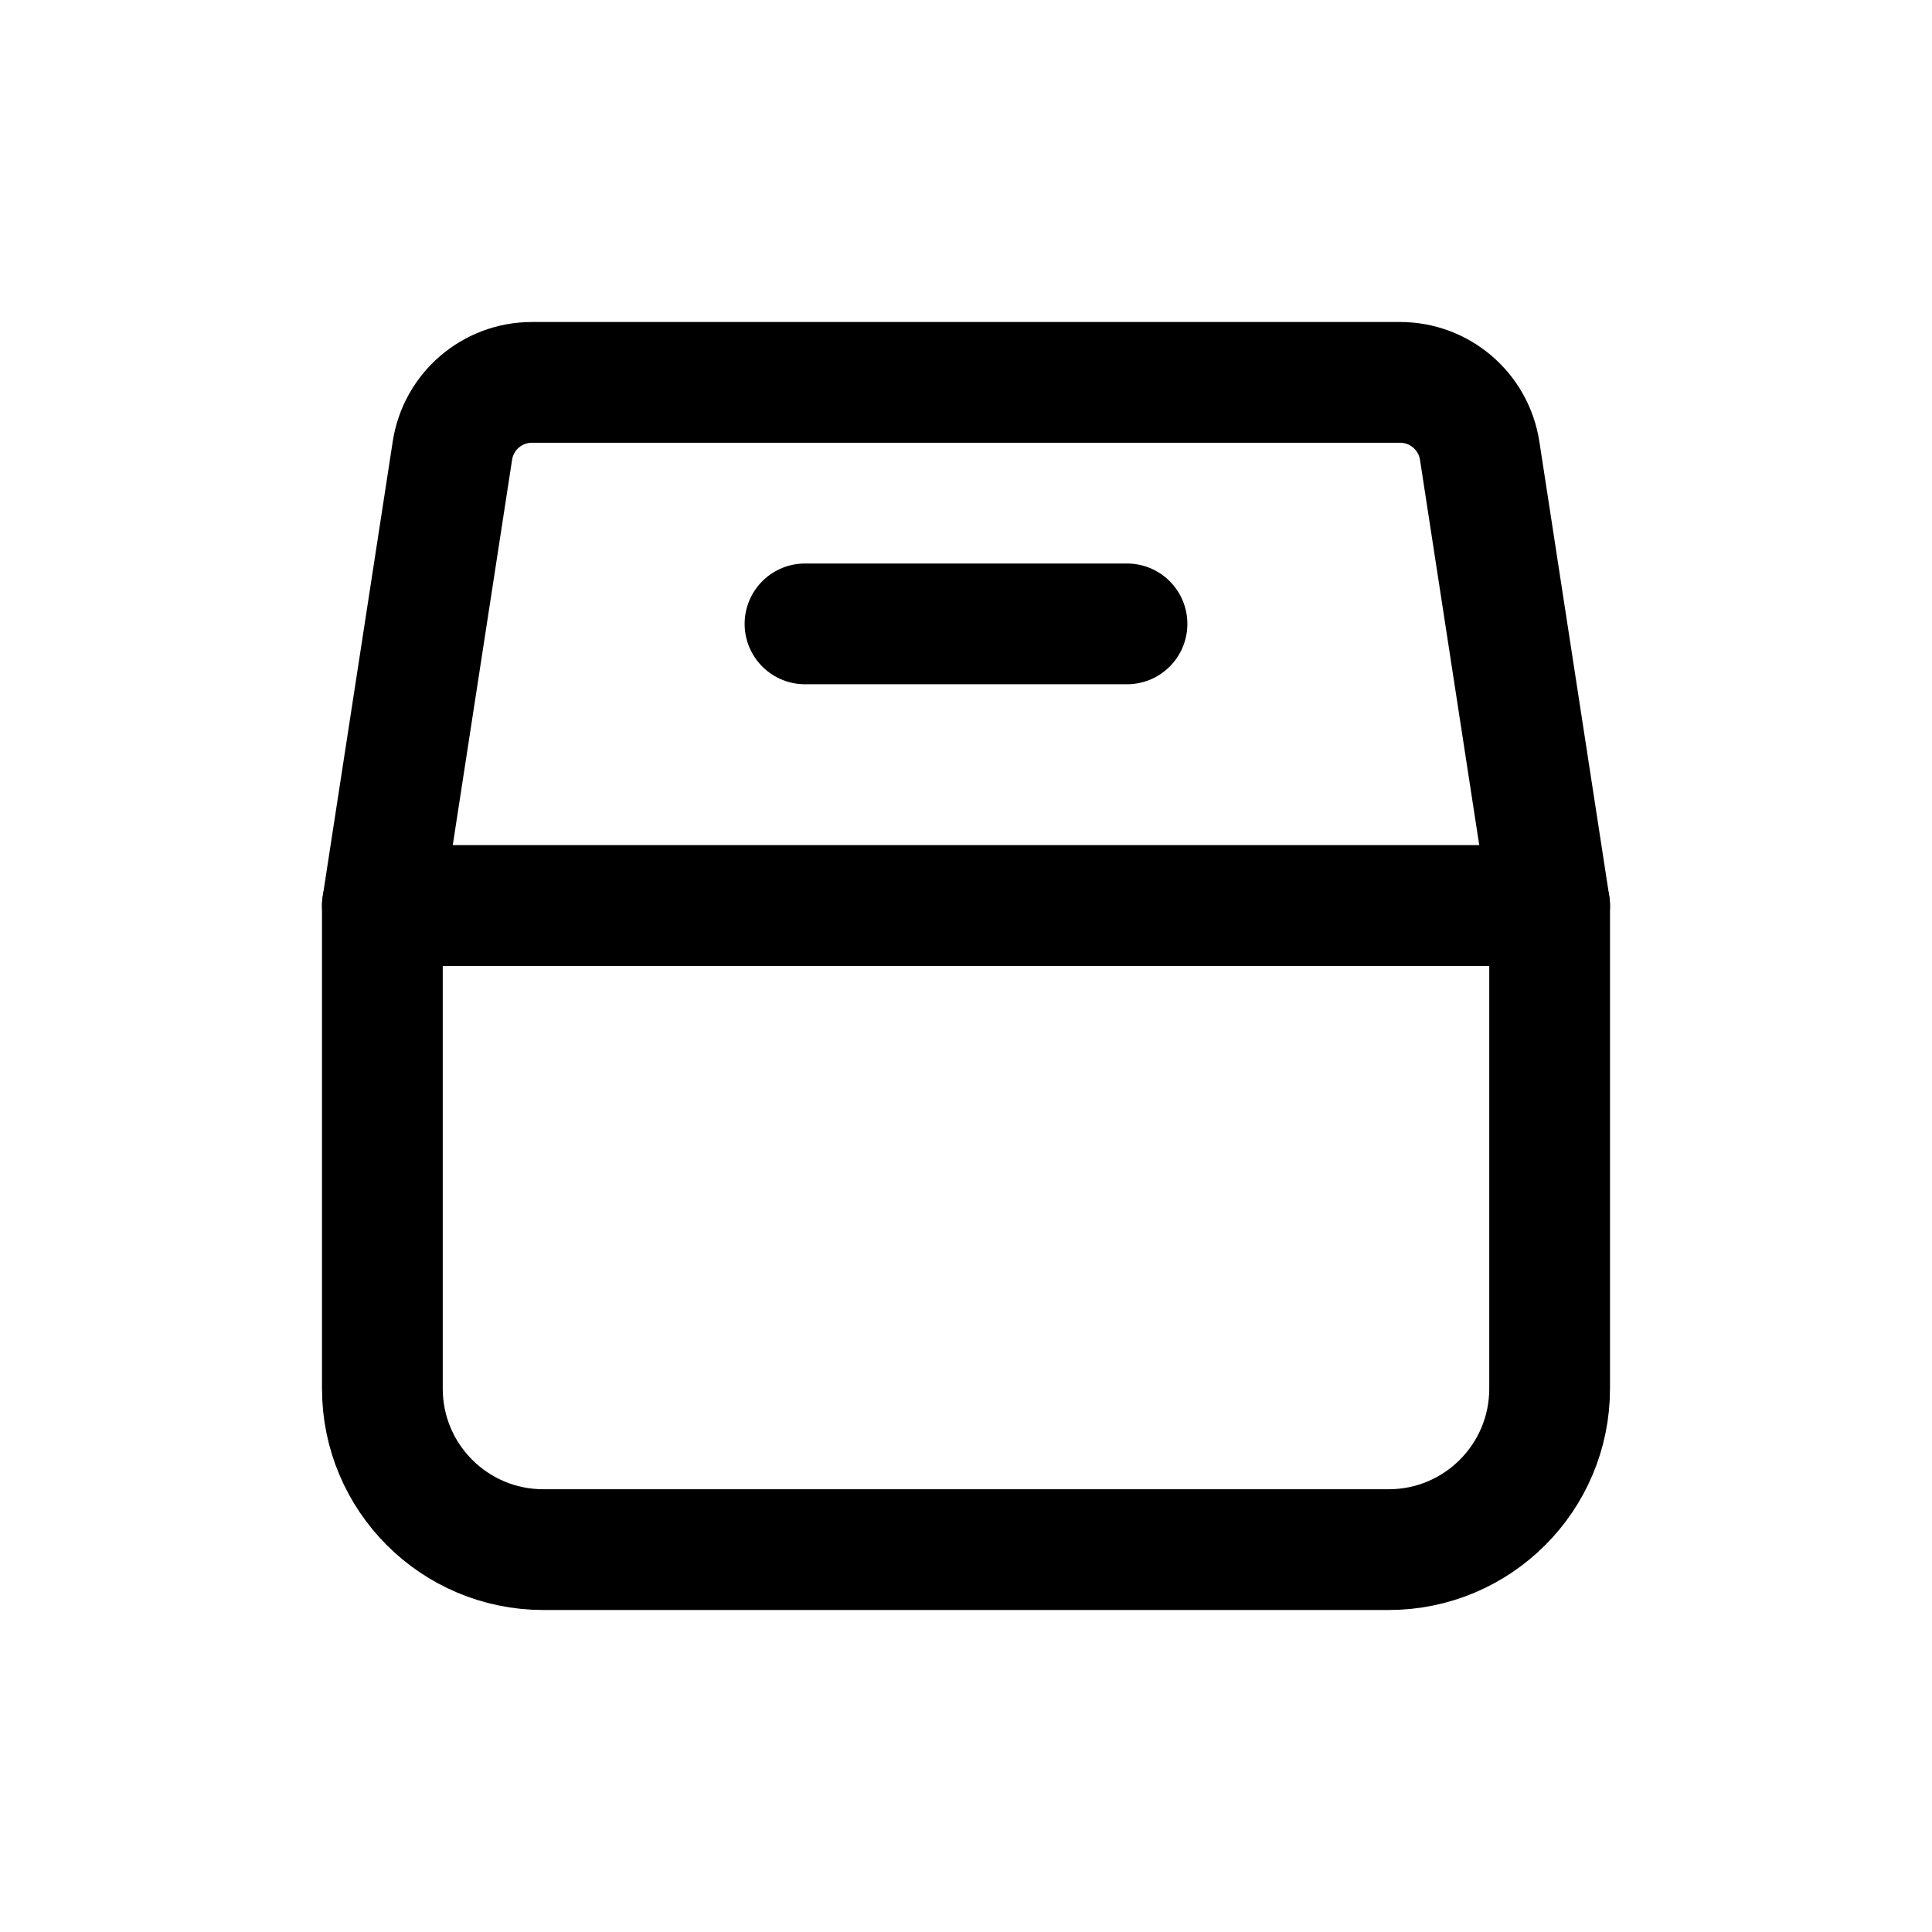
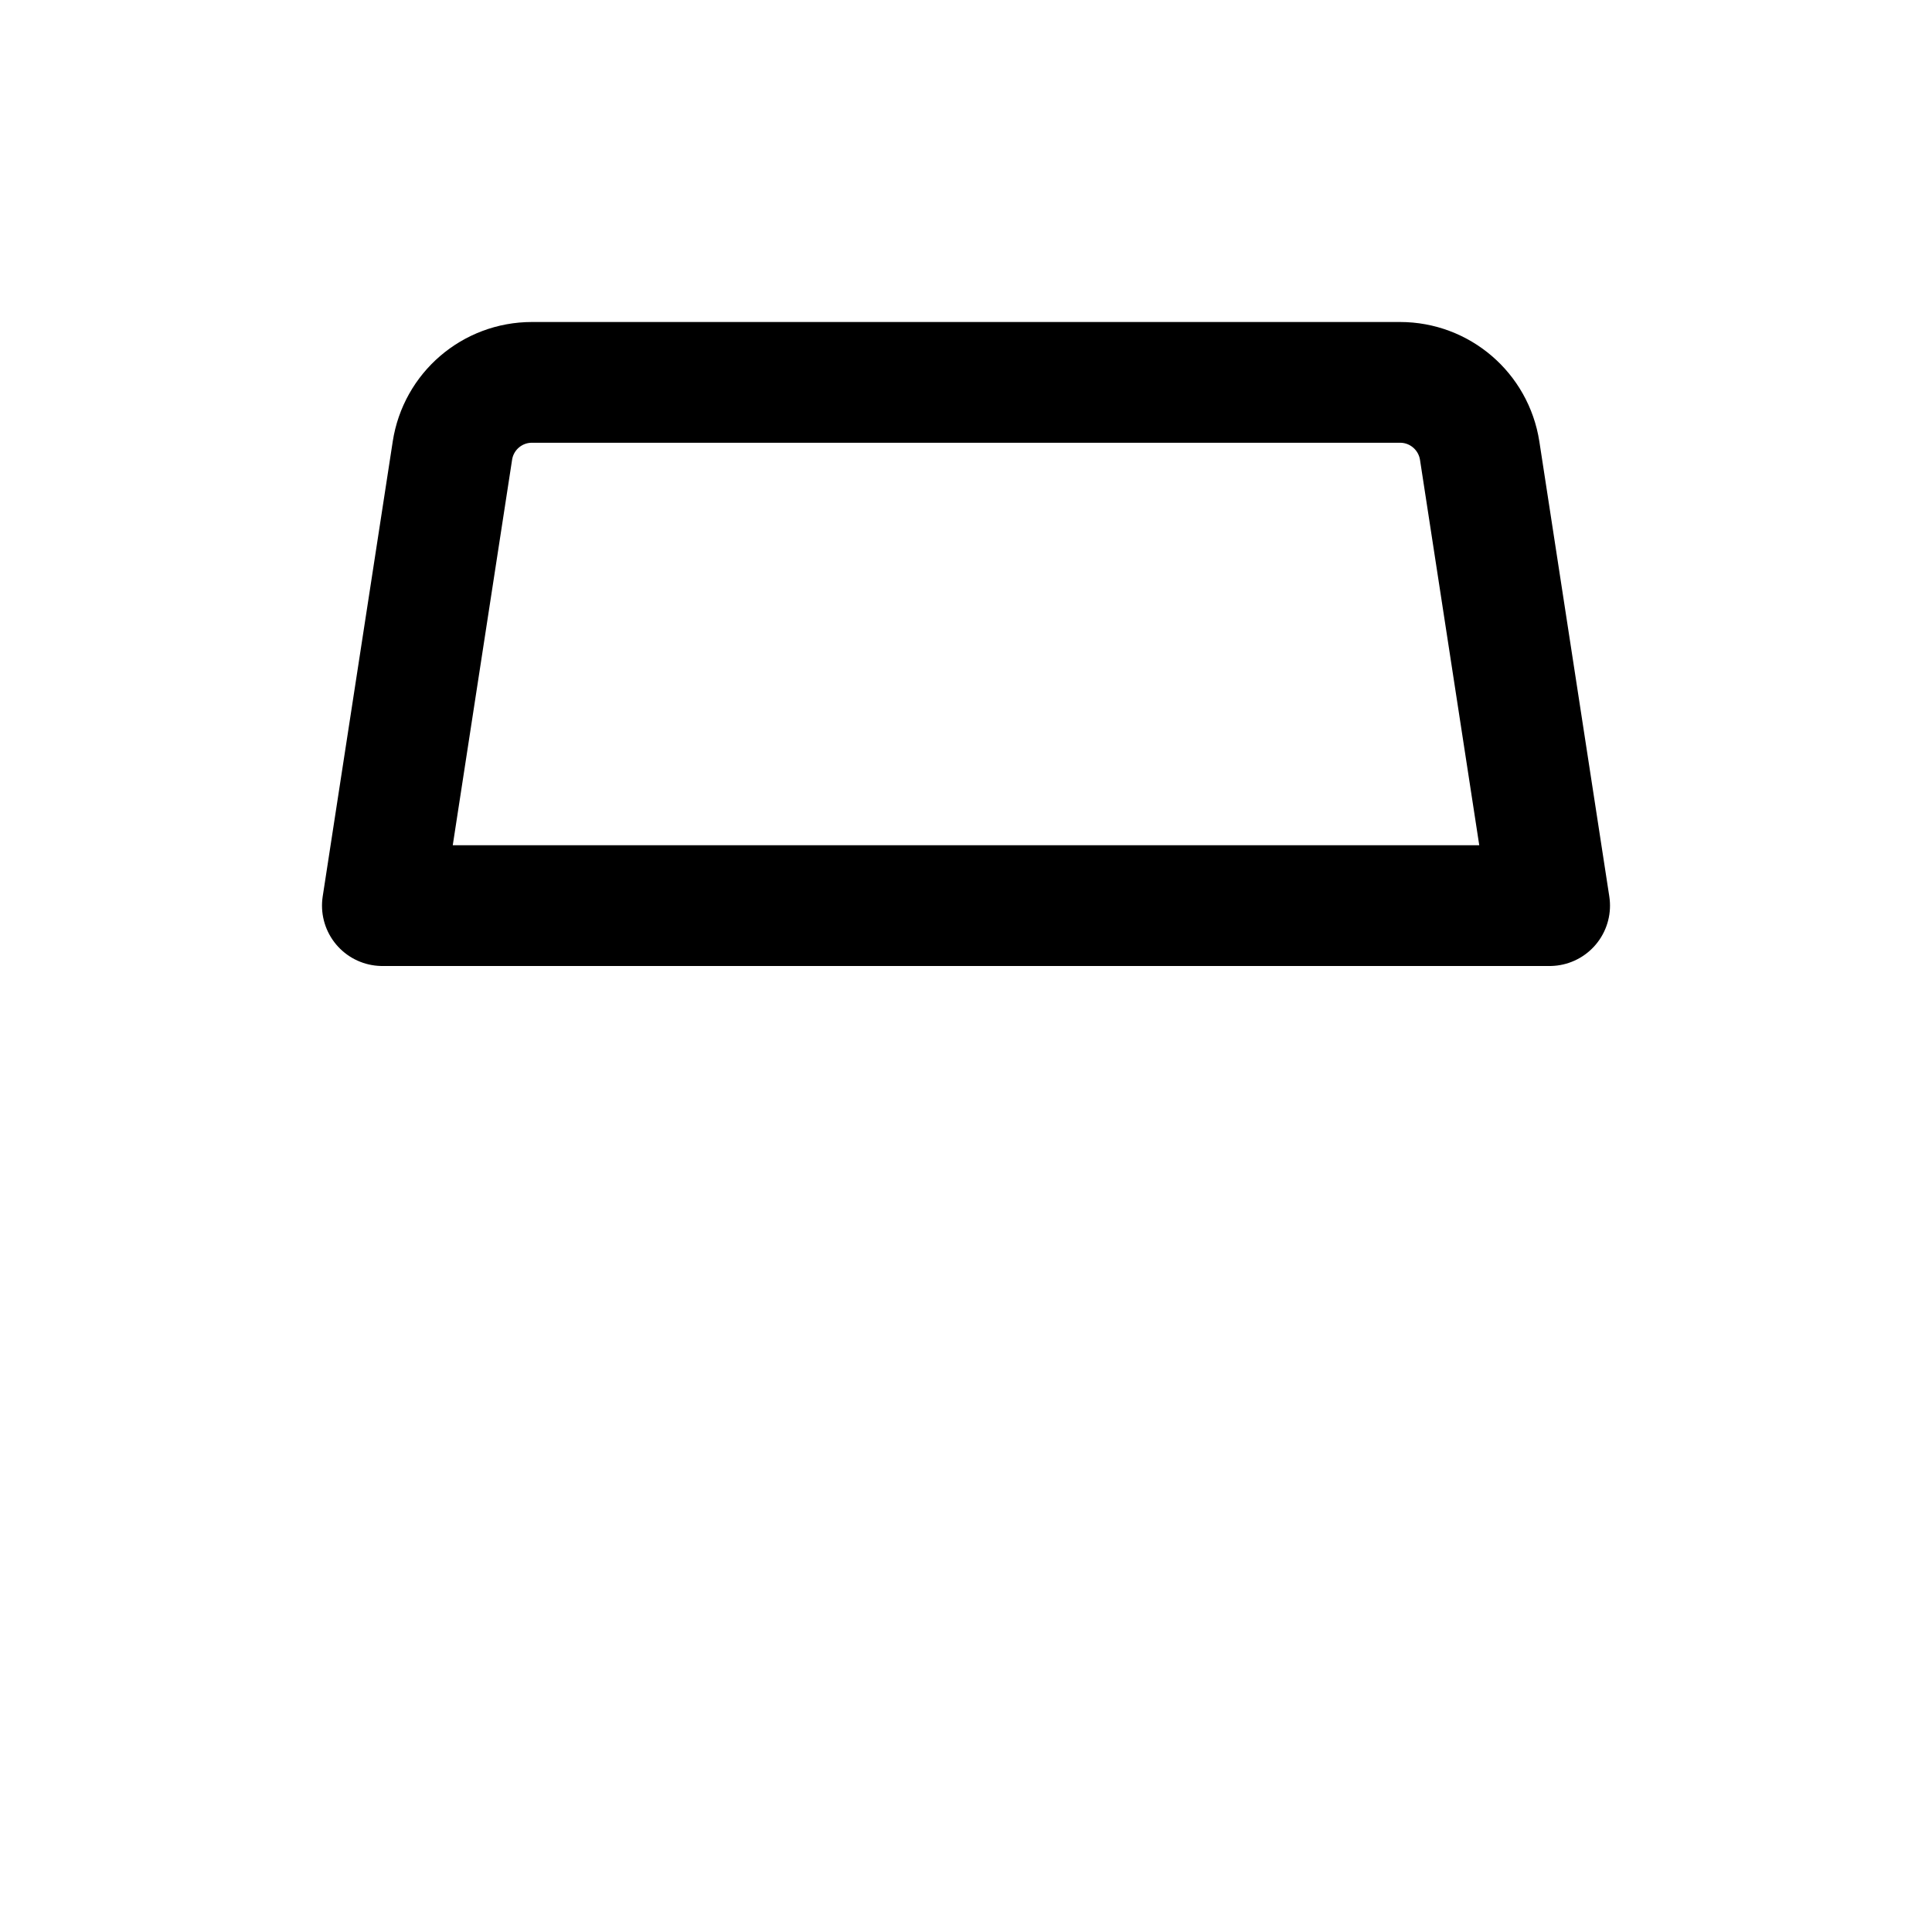
<svg xmlns="http://www.w3.org/2000/svg" width="24" height="24" viewBox="0 0 24 24" fill="none">
  <path d="M5.62 5.598C5.695 5.11 6.114 4.75 6.608 4.75H17.392C17.886 4.75 18.305 5.11 18.381 5.598L19.25 11.25H4.75L5.62 5.598Z" stroke="currentColor" stroke-width="1.5" stroke-linecap="round" stroke-linejoin="round" />
-   <path d="M4.75 11.25H19.25V17.25C19.25 18.355 18.355 19.25 17.25 19.25H6.75C5.645 19.25 4.75 18.355 4.75 17.25V11.25Z" stroke="currentColor" stroke-width="1.5" stroke-linecap="round" stroke-linejoin="round" />
-   <path d="M10 7.75H14" stroke="currentColor" stroke-width="1.5" stroke-linecap="round" stroke-linejoin="round" />
</svg>